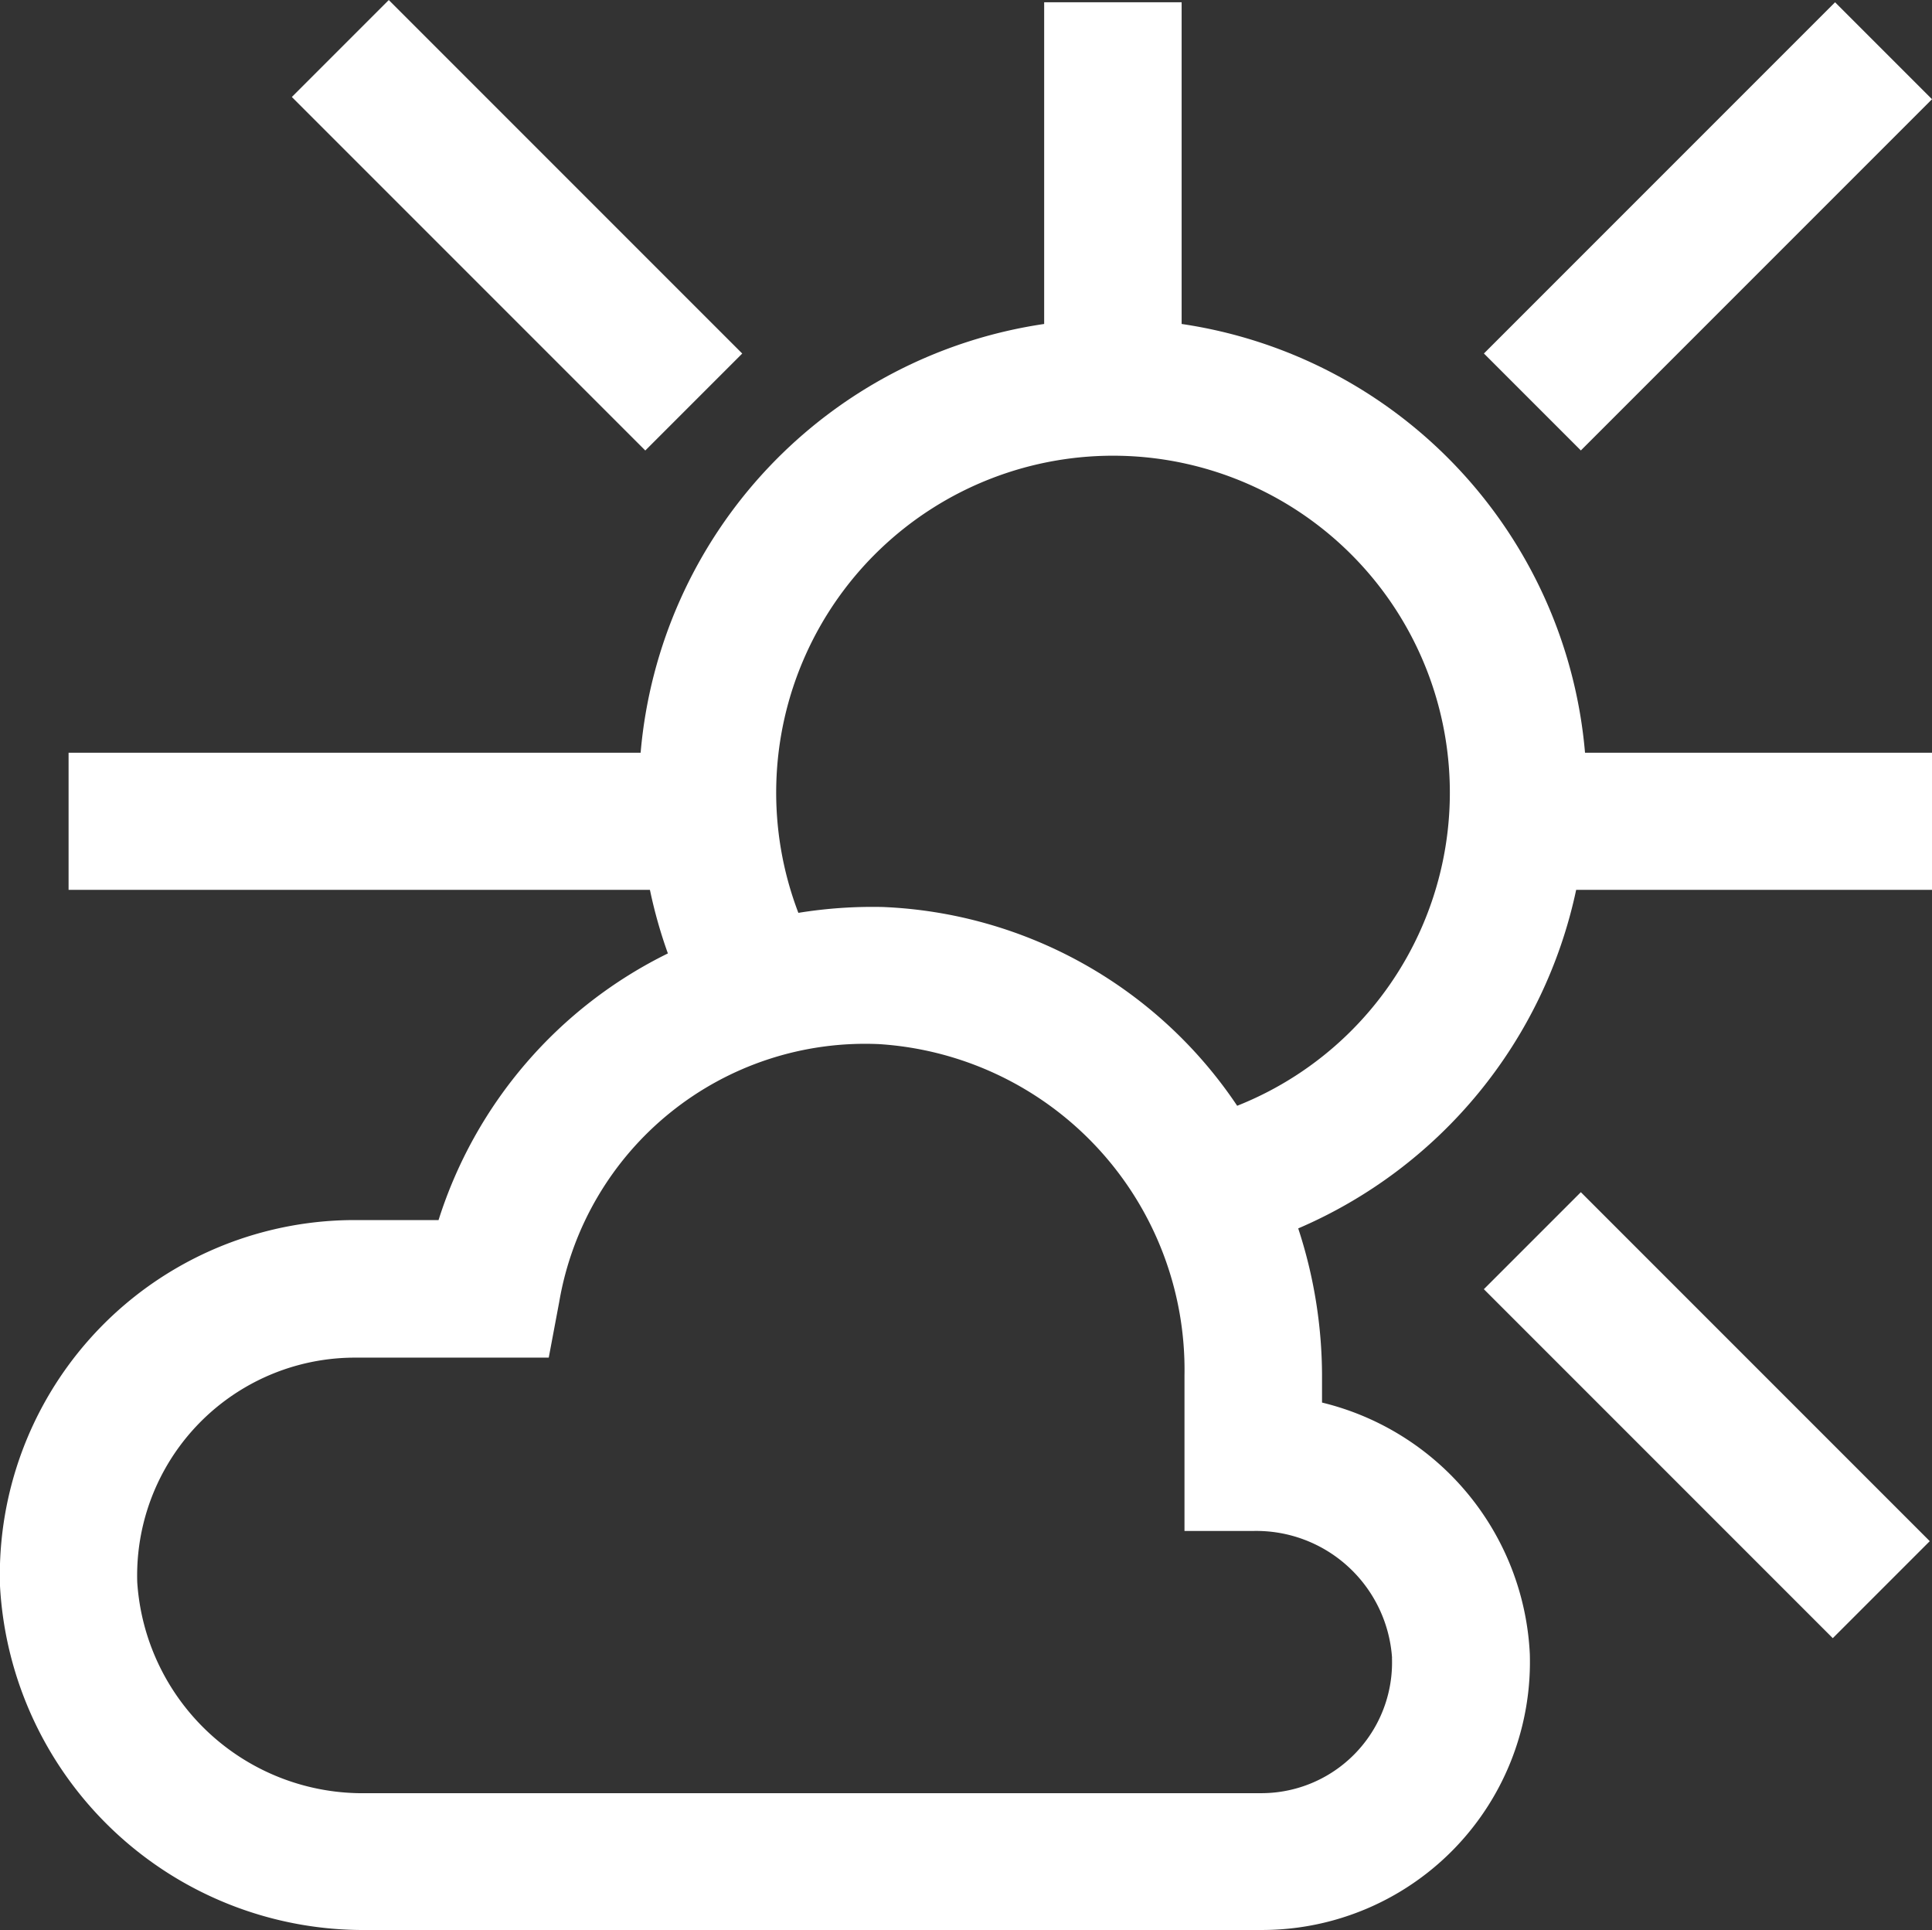
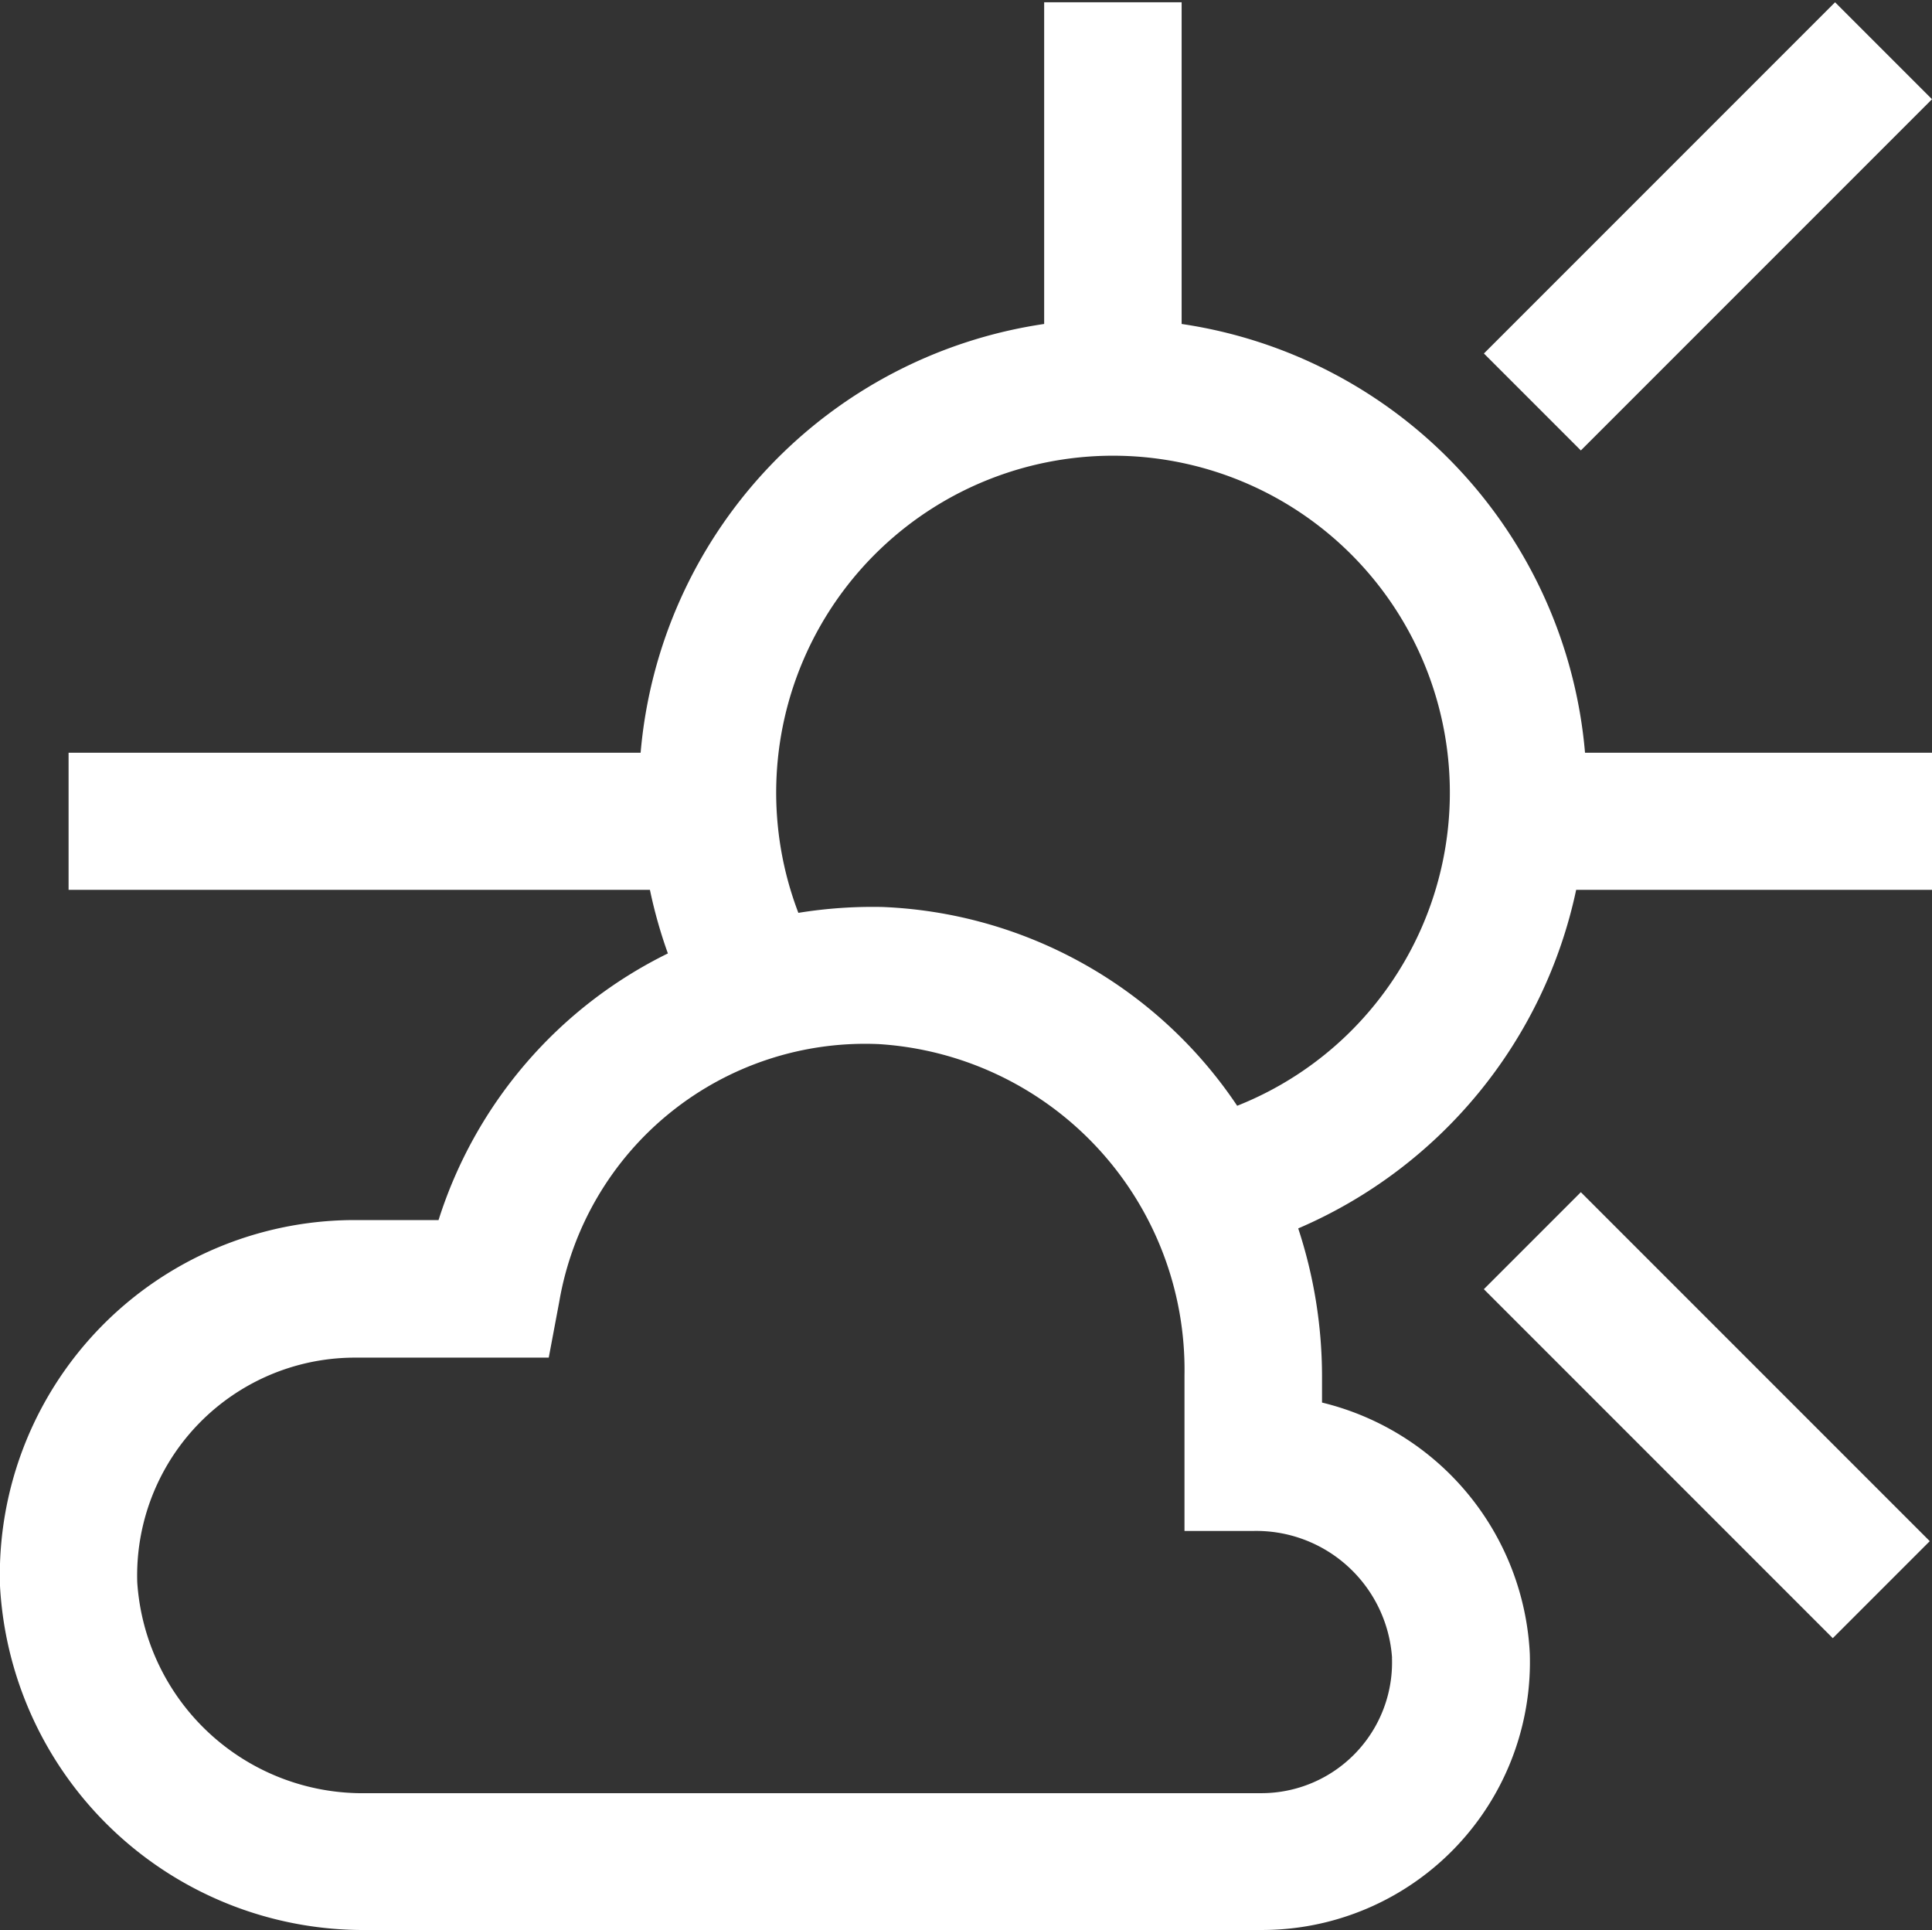
<svg xmlns="http://www.w3.org/2000/svg" width="25.719" height="25.688" viewBox="0 0 25.719 25.688">
  <rect x="0" y="0" width="25.719" height="25.688" fill="#333333" stroke="none" />
  <defs>
    <clipPath id="a">
      <rect width="25.719" height="25.688" fill="#fff" />
    </clipPath>
  </defs>
-   <rect width="1.825" height="6.654" transform="translate(3.885 1.291) rotate(-45)" fill="#fff" />
  <rect width="1.826" height="6.569" transform="translate(19.753 17.159) rotate(-45)" fill="#fff" />
  <rect width="6.611" height="1.825" transform="translate(19.754 4.705) rotate(-45)" fill="#fff" />
  <g transform="translate(0 0)">
    <g clip-path="url(#a)">
      <path d="M15.73,4.315V.033H13.9V4.315a6.315,6.315,0,0,0-5.372,5.707H.913v1.825H8.652a6.332,6.332,0,0,0,.239.846,5.957,5.957,0,0,0-3.053,3.549H4.722A4.724,4.724,0,0,0,0,21.112a4.845,4.845,0,0,0,4.883,4.579H16.8a3.567,3.567,0,0,0,3.565-3.676,3.623,3.623,0,0,0-2.766-3.344v-.357a6.315,6.315,0,0,0-.317-1.961,6.334,6.334,0,0,0,3.7-4.506h4.74V10.022H21.1A6.314,6.314,0,0,0,15.73,4.315m2.8,17.755a1.74,1.74,0,0,1-1.74,1.8H4.885a3.006,3.006,0,0,1-3.058-2.808,2.9,2.9,0,0,1,2.894-2.989H7.305l.14-.745A4.131,4.131,0,0,1,11.7,13.9a4.343,4.343,0,0,1,4.068,4.411l0,2.069h.913a1.812,1.812,0,0,1,1.85,1.687m-2.062-7.347a5.971,5.971,0,0,0-4.717-2.645,6.182,6.182,0,0,0-1.124.078,4.484,4.484,0,1,1,5.841,2.568" transform="translate(0 -0.003)" fill="#fff" />
    </g>
  </g>
</svg>